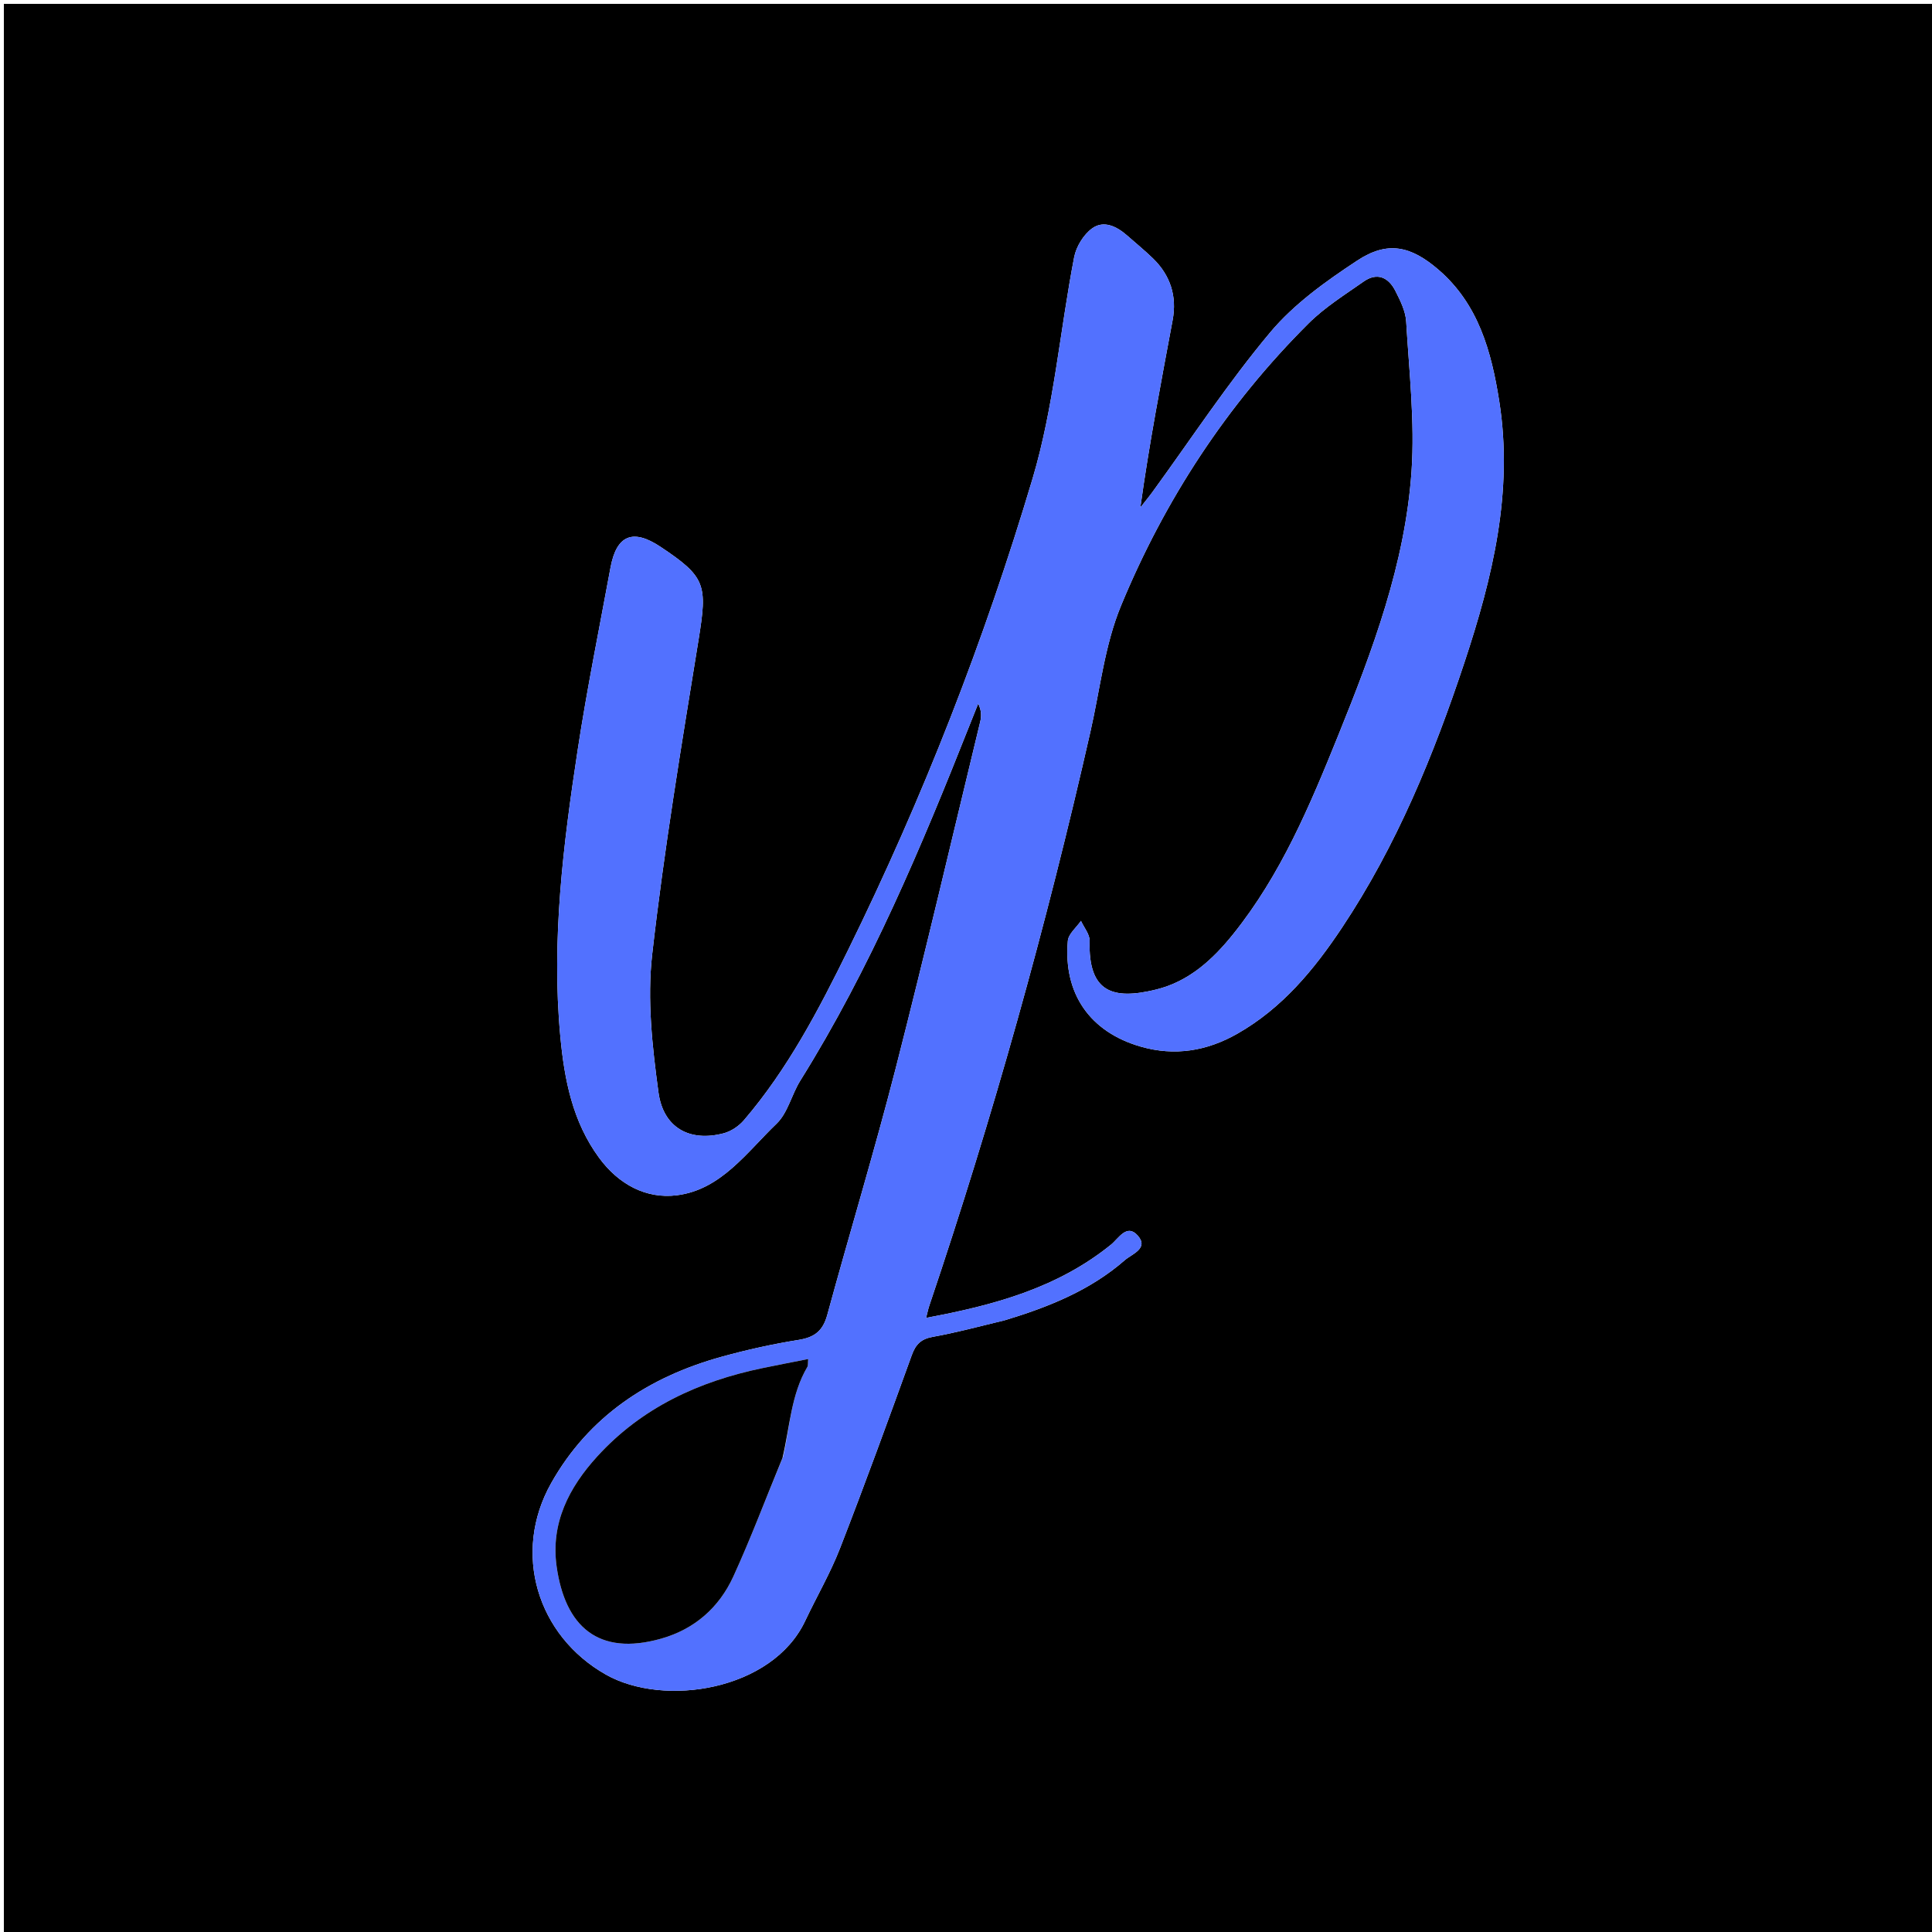
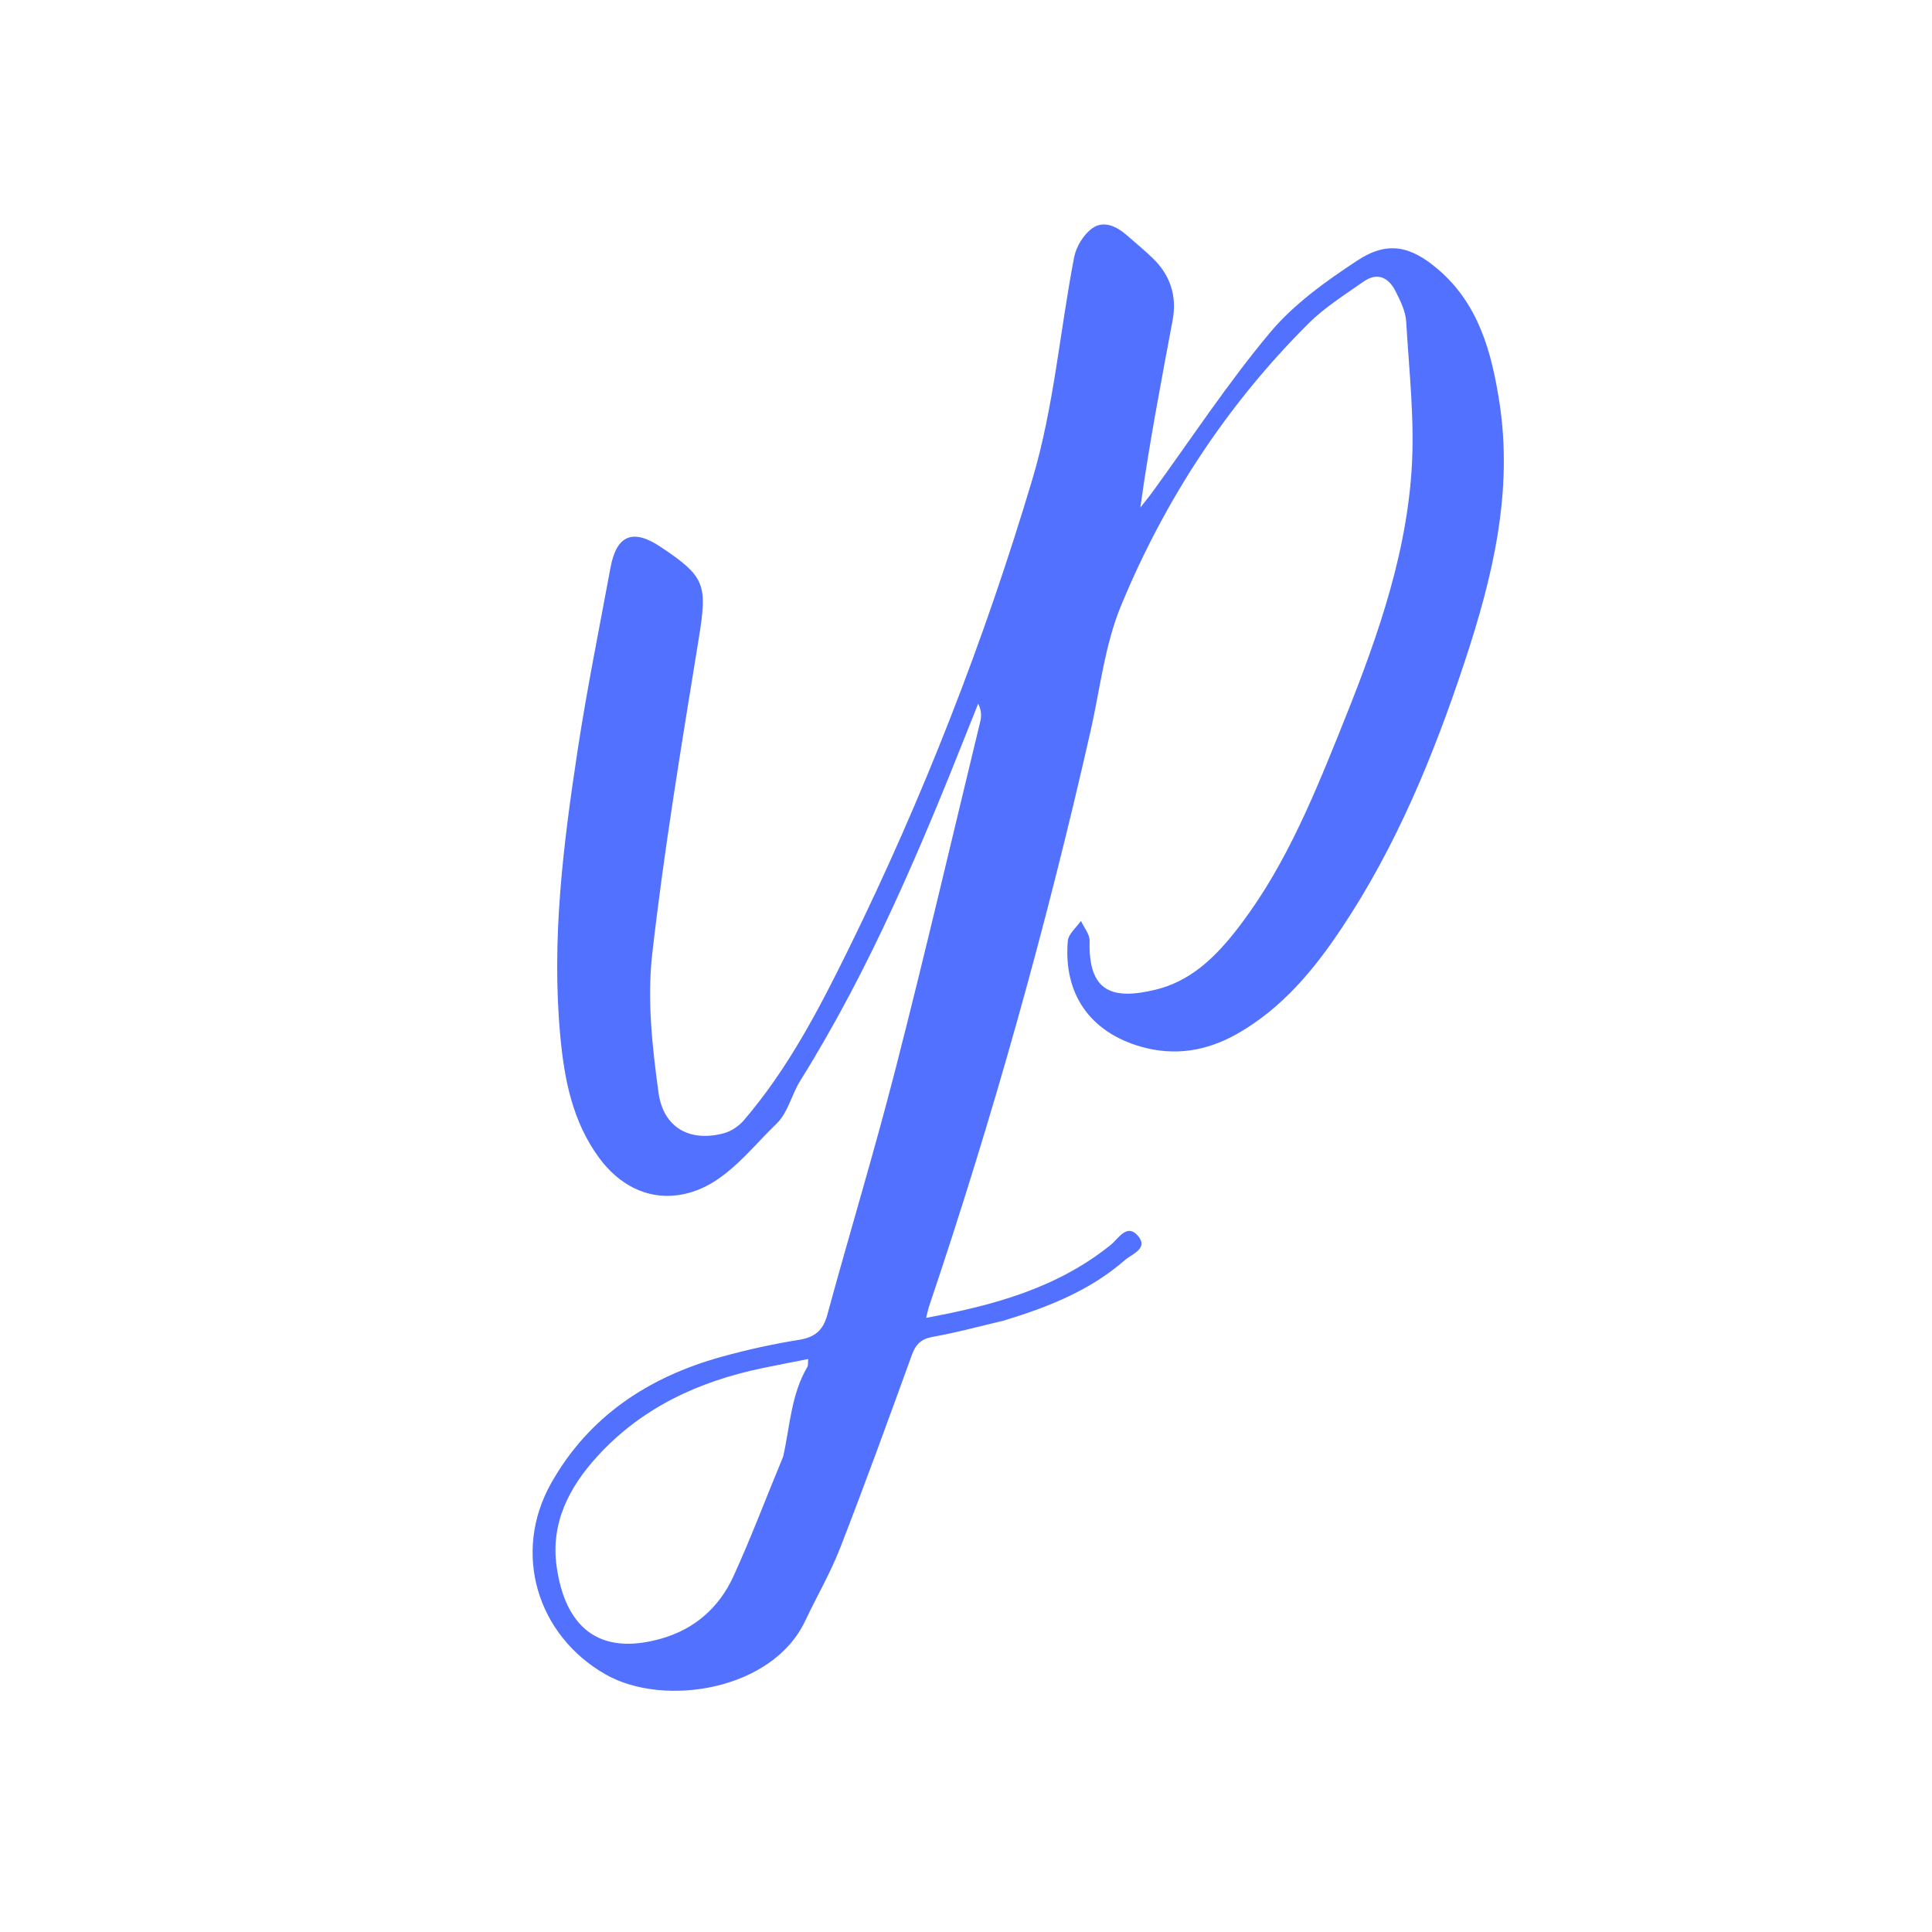
<svg xmlns="http://www.w3.org/2000/svg" version="1.1" id="Layer_1" x="0px" y="0px" width="100%" viewBox="0 0 500 500" enable-background="new 0 0 500 500" xml:space="preserve">
-   <path fill="#00000000" opacity="1" stroke="none" d=" M279,501   C186,501 93.5,501 1,501   C1,334.333 1,167.667 1,1   C167.667,1 334.333,1 501,1   C501,167.667 501,334.333 501,501   C427.167,501 353.333,501 279,501  M260.159,341.645   C271.38,338.256 282.166,333.932 291.121,326.112   C292.931,324.531 297.404,323.087 294.425,319.742   C291.612,316.582 289.478,320.538 287.513,322.126   C273.618,333.361 257.161,337.82 239.673,341.061   C240.06,339.565 240.217,338.751 240.48,337.972   C256.968,289.109 270.834,239.511 282.232,189.218   C284.693,178.364 285.903,166.967 290.095,156.814   C301.428,129.367 317.529,104.738 338.663,83.69   C342.855,79.516 348.03,76.293 352.913,72.862   C356.434,70.388 359.351,71.794 361.125,75.288   C362.39,77.778 363.76,80.518 363.919,83.215   C364.68,96.129 366.186,109.146 365.302,121.98   C363.652,145.943 355.228,168.315 346.297,190.41   C338.999,208.466 331.478,226.412 319.118,241.786   C313.812,248.385 307.671,254.007 299.21,256.091   C287.854,258.887 281.625,256.734 281.99,243.496   C282.037,241.793 280.535,240.048 279.751,238.322   C278.572,240.044 276.512,241.689 276.354,243.5   C275.159,257.187 282.102,267.094 295.217,270.863   C304.008,273.389 312.32,272.02 320.216,267.529   C331.841,260.915 340.082,250.942 347.326,240.052   C361.435,218.84 371.022,195.493 378.991,171.454   C386.264,149.515 391.698,127.242 388.003,103.83   C385.978,91.002 382.651,78.697 372.21,69.741   C365.082,63.626 359.074,62.293 351.279,67.422   C343.156,72.767 334.885,78.668 328.717,86.032   C317.752,99.123 308.33,113.504 298.25,127.337   C297.252,128.705 296.167,130.009 295.122,131.343   C297.424,114.733 300.512,98.787 303.482,82.819   C304.626,76.666 302.903,71.263 298.391,66.882   C296.243,64.796 293.911,62.899 291.66,60.918   C288.971,58.552 285.608,56.938 282.619,59.123   C280.409,60.739 278.52,63.826 277.993,66.548   C274.304,85.639 272.746,105.324 267.231,123.844   C254.753,165.743 238.857,206.484 219.528,245.781   C211.89,261.31 203.879,276.666 192.518,289.919   C191.212,291.442 189.211,292.787 187.289,293.295   C178.599,295.593 171.676,291.967 170.414,282.725   C168.805,270.936 167.458,258.718 168.784,247   C171.868,219.745 176.403,192.643 180.789,165.55   C183.095,151.31 182.685,149.341 170.946,141.517   C163.783,136.743 159.552,138.466 157.995,146.905   C155.098,162.61 151.915,178.274 149.507,194.055   C145.762,218.607 142.676,243.256 145.008,268.19   C146.054,279.375 148.158,290.258 155.037,299.629   C160.069,306.485 167.185,310.348 175.201,309.331   C186.629,307.882 193.281,298.182 200.964,290.82   C203.888,288.018 204.861,283.279 207.116,279.668   C225.254,250.621 238.438,219.228 250.988,187.527   C251.705,185.715 252.433,183.907 253.156,182.098   C254.062,183.948 254.008,185.426 253.667,186.833   C246.431,216.726 239.438,246.682 231.805,276.474   C226.327,297.856 219.904,318.995 214.097,340.296   C212.985,344.376 210.85,346.099 206.722,346.76   C200.005,347.835 193.318,349.312 186.759,351.127   C167.899,356.345 152.405,366.516 142.652,383.822   C132.471,401.887 139.015,423.291 156.769,433.364   C171.886,441.941 199.881,437.479 208.363,419.52   C211.342,413.213 214.891,407.139 217.411,400.66   C223.848,384.11 229.919,367.416 235.965,350.718   C236.987,347.895 238.37,346.518 241.413,345.973   C247.457,344.893 253.404,343.277 260.159,341.645  z" />
  <path fill="#5271FF" opacity="1" stroke="none" d=" M259.775,341.763   C253.404,343.277 247.457,344.893 241.413,345.973   C238.37,346.518 236.987,347.895 235.965,350.718   C229.919,367.416 223.848,384.11 217.411,400.66   C214.891,407.139 211.342,413.213 208.363,419.52   C199.881,437.479 171.886,441.941 156.769,433.364   C139.015,423.291 132.471,401.887 142.652,383.822   C152.405,366.516 167.899,356.345 186.759,351.127   C193.318,349.312 200.005,347.835 206.722,346.76   C210.85,346.099 212.985,344.376 214.097,340.296   C219.904,318.995 226.327,297.856 231.805,276.474   C239.438,246.682 246.431,216.726 253.667,186.833   C254.008,185.426 254.062,183.948 253.156,182.098   C252.433,183.907 251.705,185.715 250.988,187.527   C238.438,219.228 225.254,250.621 207.116,279.668   C204.861,283.279 203.888,288.018 200.964,290.82   C193.281,298.182 186.629,307.882 175.201,309.331   C167.185,310.348 160.069,306.485 155.037,299.629   C148.158,290.258 146.054,279.375 145.008,268.19   C142.676,243.256 145.762,218.607 149.507,194.055   C151.915,178.274 155.098,162.61 157.995,146.905   C159.552,138.466 163.783,136.743 170.946,141.517   C182.685,149.341 183.095,151.31 180.789,165.55   C176.403,192.643 171.868,219.745 168.784,247   C167.458,258.718 168.805,270.936 170.414,282.725   C171.676,291.967 178.599,295.593 187.289,293.295   C189.211,292.787 191.212,291.442 192.518,289.919   C203.879,276.666 211.89,261.31 219.528,245.781   C238.857,206.484 254.753,165.743 267.231,123.844   C272.746,105.324 274.304,85.639 277.993,66.548   C278.52,63.826 280.409,60.739 282.619,59.123   C285.608,56.938 288.971,58.552 291.66,60.918   C293.911,62.899 296.243,64.796 298.391,66.882   C302.903,71.263 304.626,76.666 303.482,82.819   C300.512,98.787 297.424,114.733 295.122,131.343   C296.167,130.009 297.252,128.705 298.25,127.337   C308.33,113.504 317.752,99.123 328.717,86.032   C334.885,78.668 343.156,72.767 351.279,67.422   C359.074,62.293 365.082,63.626 372.21,69.741   C382.651,78.697 385.978,91.002 388.003,103.83   C391.698,127.242 386.264,149.515 378.991,171.454   C371.022,195.493 361.435,218.84 347.326,240.052   C340.082,250.942 331.841,260.915 320.216,267.529   C312.32,272.02 304.008,273.389 295.217,270.863   C282.102,267.094 275.159,257.187 276.354,243.5   C276.512,241.689 278.572,240.044 279.751,238.322   C280.535,240.048 282.037,241.793 281.99,243.496   C281.625,256.734 287.854,258.887 299.21,256.091   C307.671,254.007 313.812,248.385 319.118,241.786   C331.478,226.412 338.999,208.466 346.297,190.41   C355.228,168.315 363.652,145.943 365.302,121.98   C366.186,109.146 364.68,96.129 363.919,83.215   C363.76,80.518 362.39,77.778 361.125,75.288   C359.351,71.794 356.434,70.388 352.913,72.862   C348.03,76.293 342.855,79.516 338.663,83.69   C317.529,104.738 301.428,129.367 290.095,156.814   C285.903,166.967 284.693,178.364 282.232,189.218   C270.834,239.511 256.968,289.109 240.48,337.972   C240.217,338.751 240.06,339.565 239.673,341.061   C257.161,337.82 273.618,333.361 287.513,322.126   C289.478,320.538 291.612,316.582 294.425,319.742   C297.404,323.087 292.931,324.531 291.121,326.112   C282.166,333.932 271.38,338.256 259.775,341.763  M202.689,376.953   C204.446,369.128 204.721,360.904 208.953,353.739   C209.173,353.366 209.062,352.798 209.161,351.716   C205.076,352.526 201.202,353.26 197.343,354.063   C180.85,357.493 166.118,364.256 154.572,376.919   C147.221,384.981 142.477,394.236 144.057,405.422   C146.244,420.896 154.798,428.692 171.084,424.088   C179.75,421.638 186.098,416.045 189.779,408.018   C194.336,398.08 198.175,387.813 202.689,376.953  z" />
-   <path fill="#00000000" opacity="1" stroke="none" d=" M202.507,377.321   C198.175,387.813 194.336,398.08 189.779,408.018   C186.098,416.045 179.75,421.638 171.084,424.088   C154.798,428.692 146.244,420.896 144.057,405.422   C142.477,394.236 147.221,384.981 154.572,376.919   C166.118,364.256 180.85,357.493 197.343,354.063   C201.202,353.26 205.076,352.526 209.161,351.716   C209.062,352.798 209.173,353.366 208.953,353.739   C204.721,360.904 204.446,369.128 202.507,377.321  z" />
</svg>